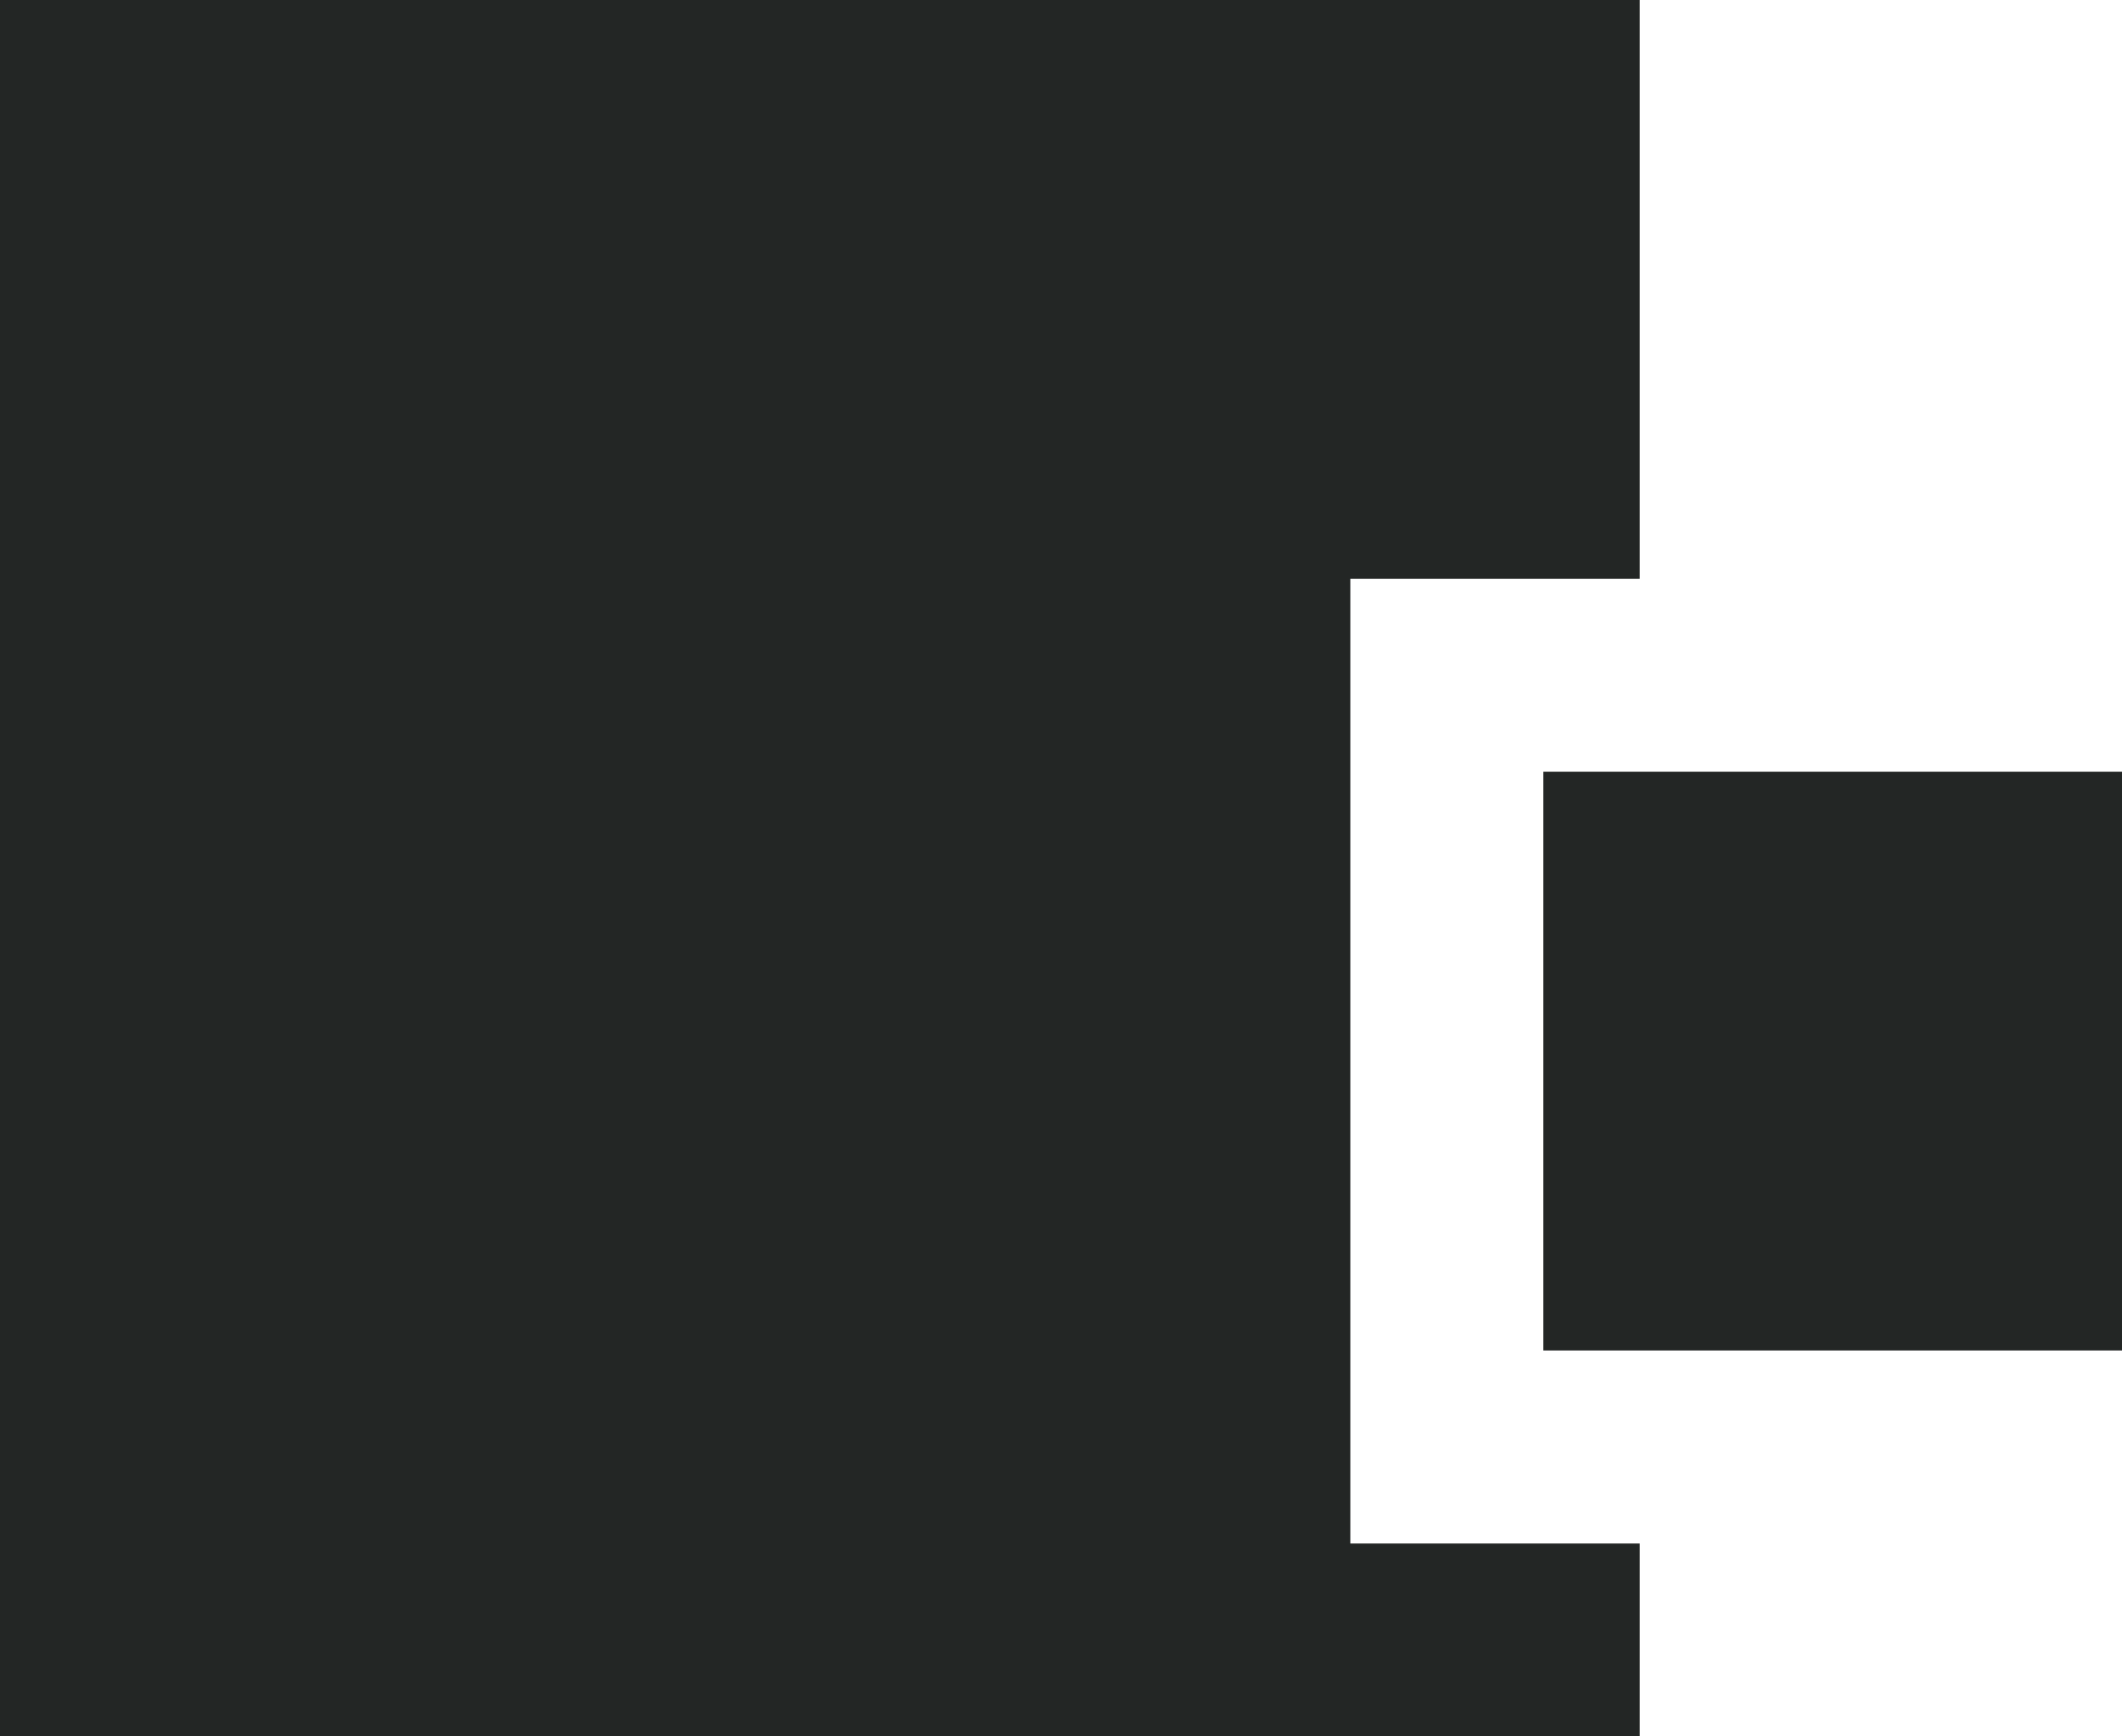
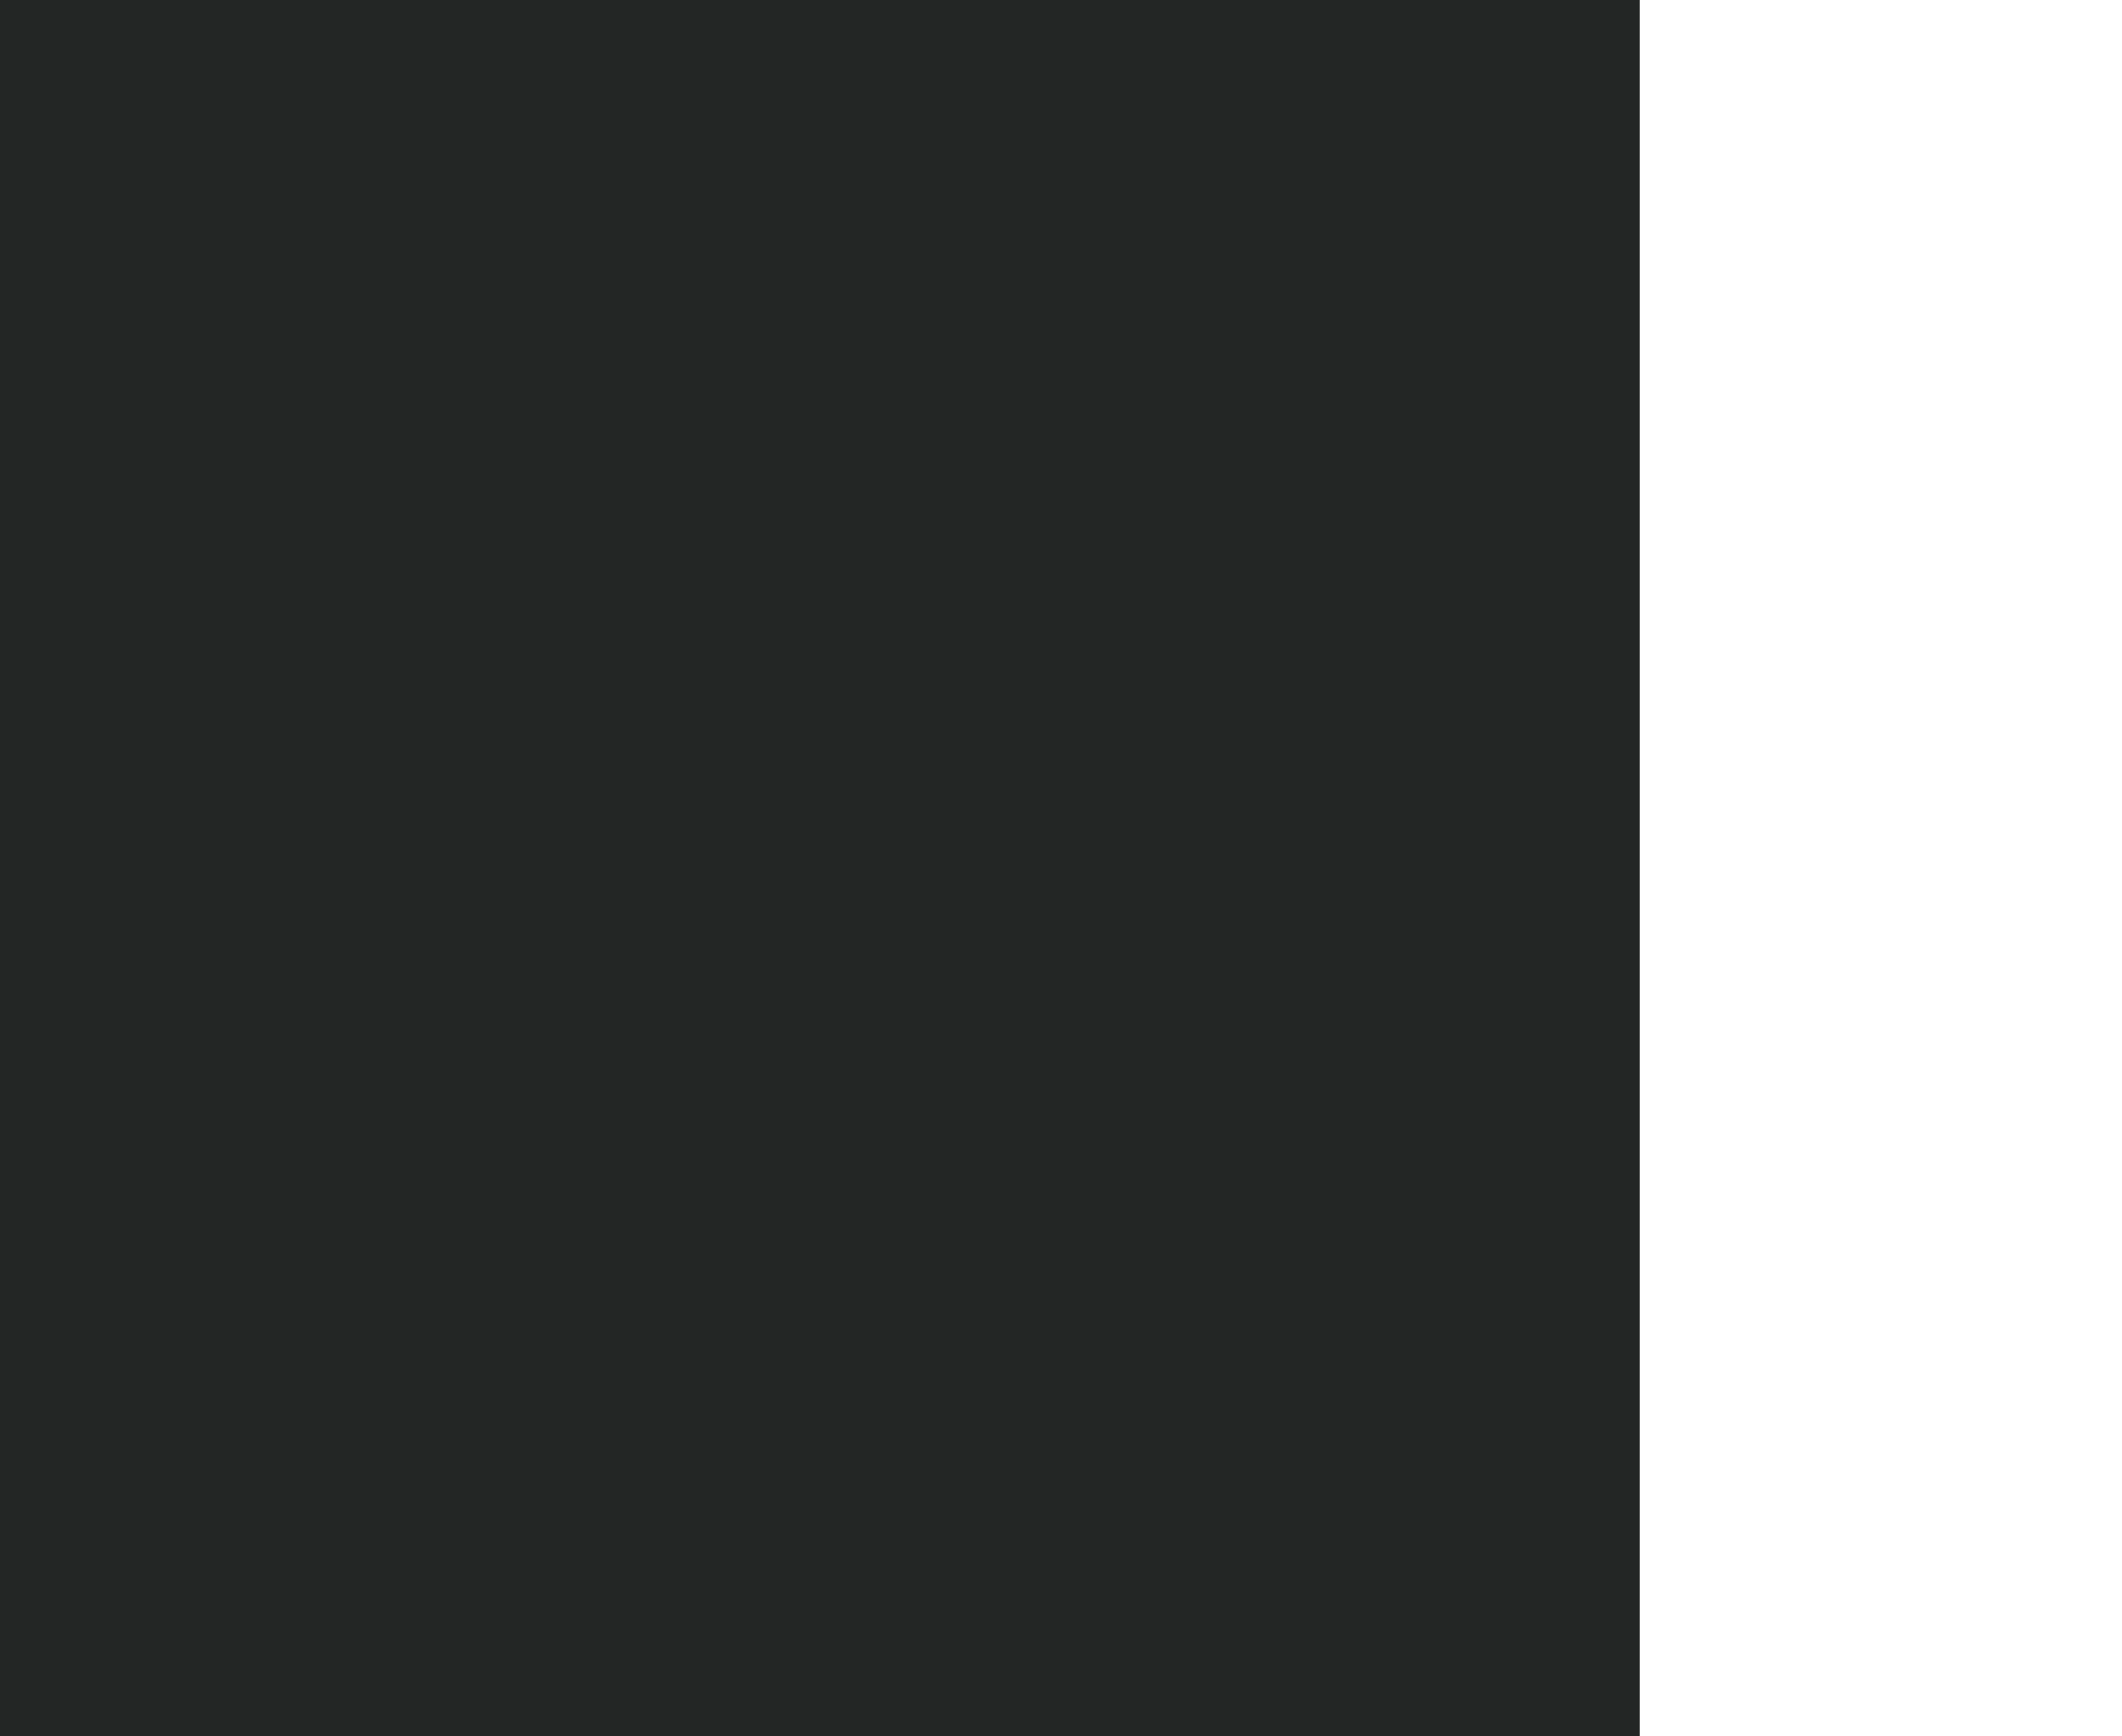
<svg xmlns="http://www.w3.org/2000/svg" width="22" height="18" viewBox="0 0 22 18" fill="none">
  <g id="Group 9">
-     <path id="Subtract" fill-rule="evenodd" clip-rule="evenodd" d="M17 0H0V18H17V16H14V6H17V0Z" fill="#232625" />
-     <rect id="Rectangle 5" x="16" y="8" width="6" height="6" fill="#232625" />
+     <path id="Subtract" fill-rule="evenodd" clip-rule="evenodd" d="M17 0H0V18H17V16H14H17V0Z" fill="#232625" />
  </g>
</svg>